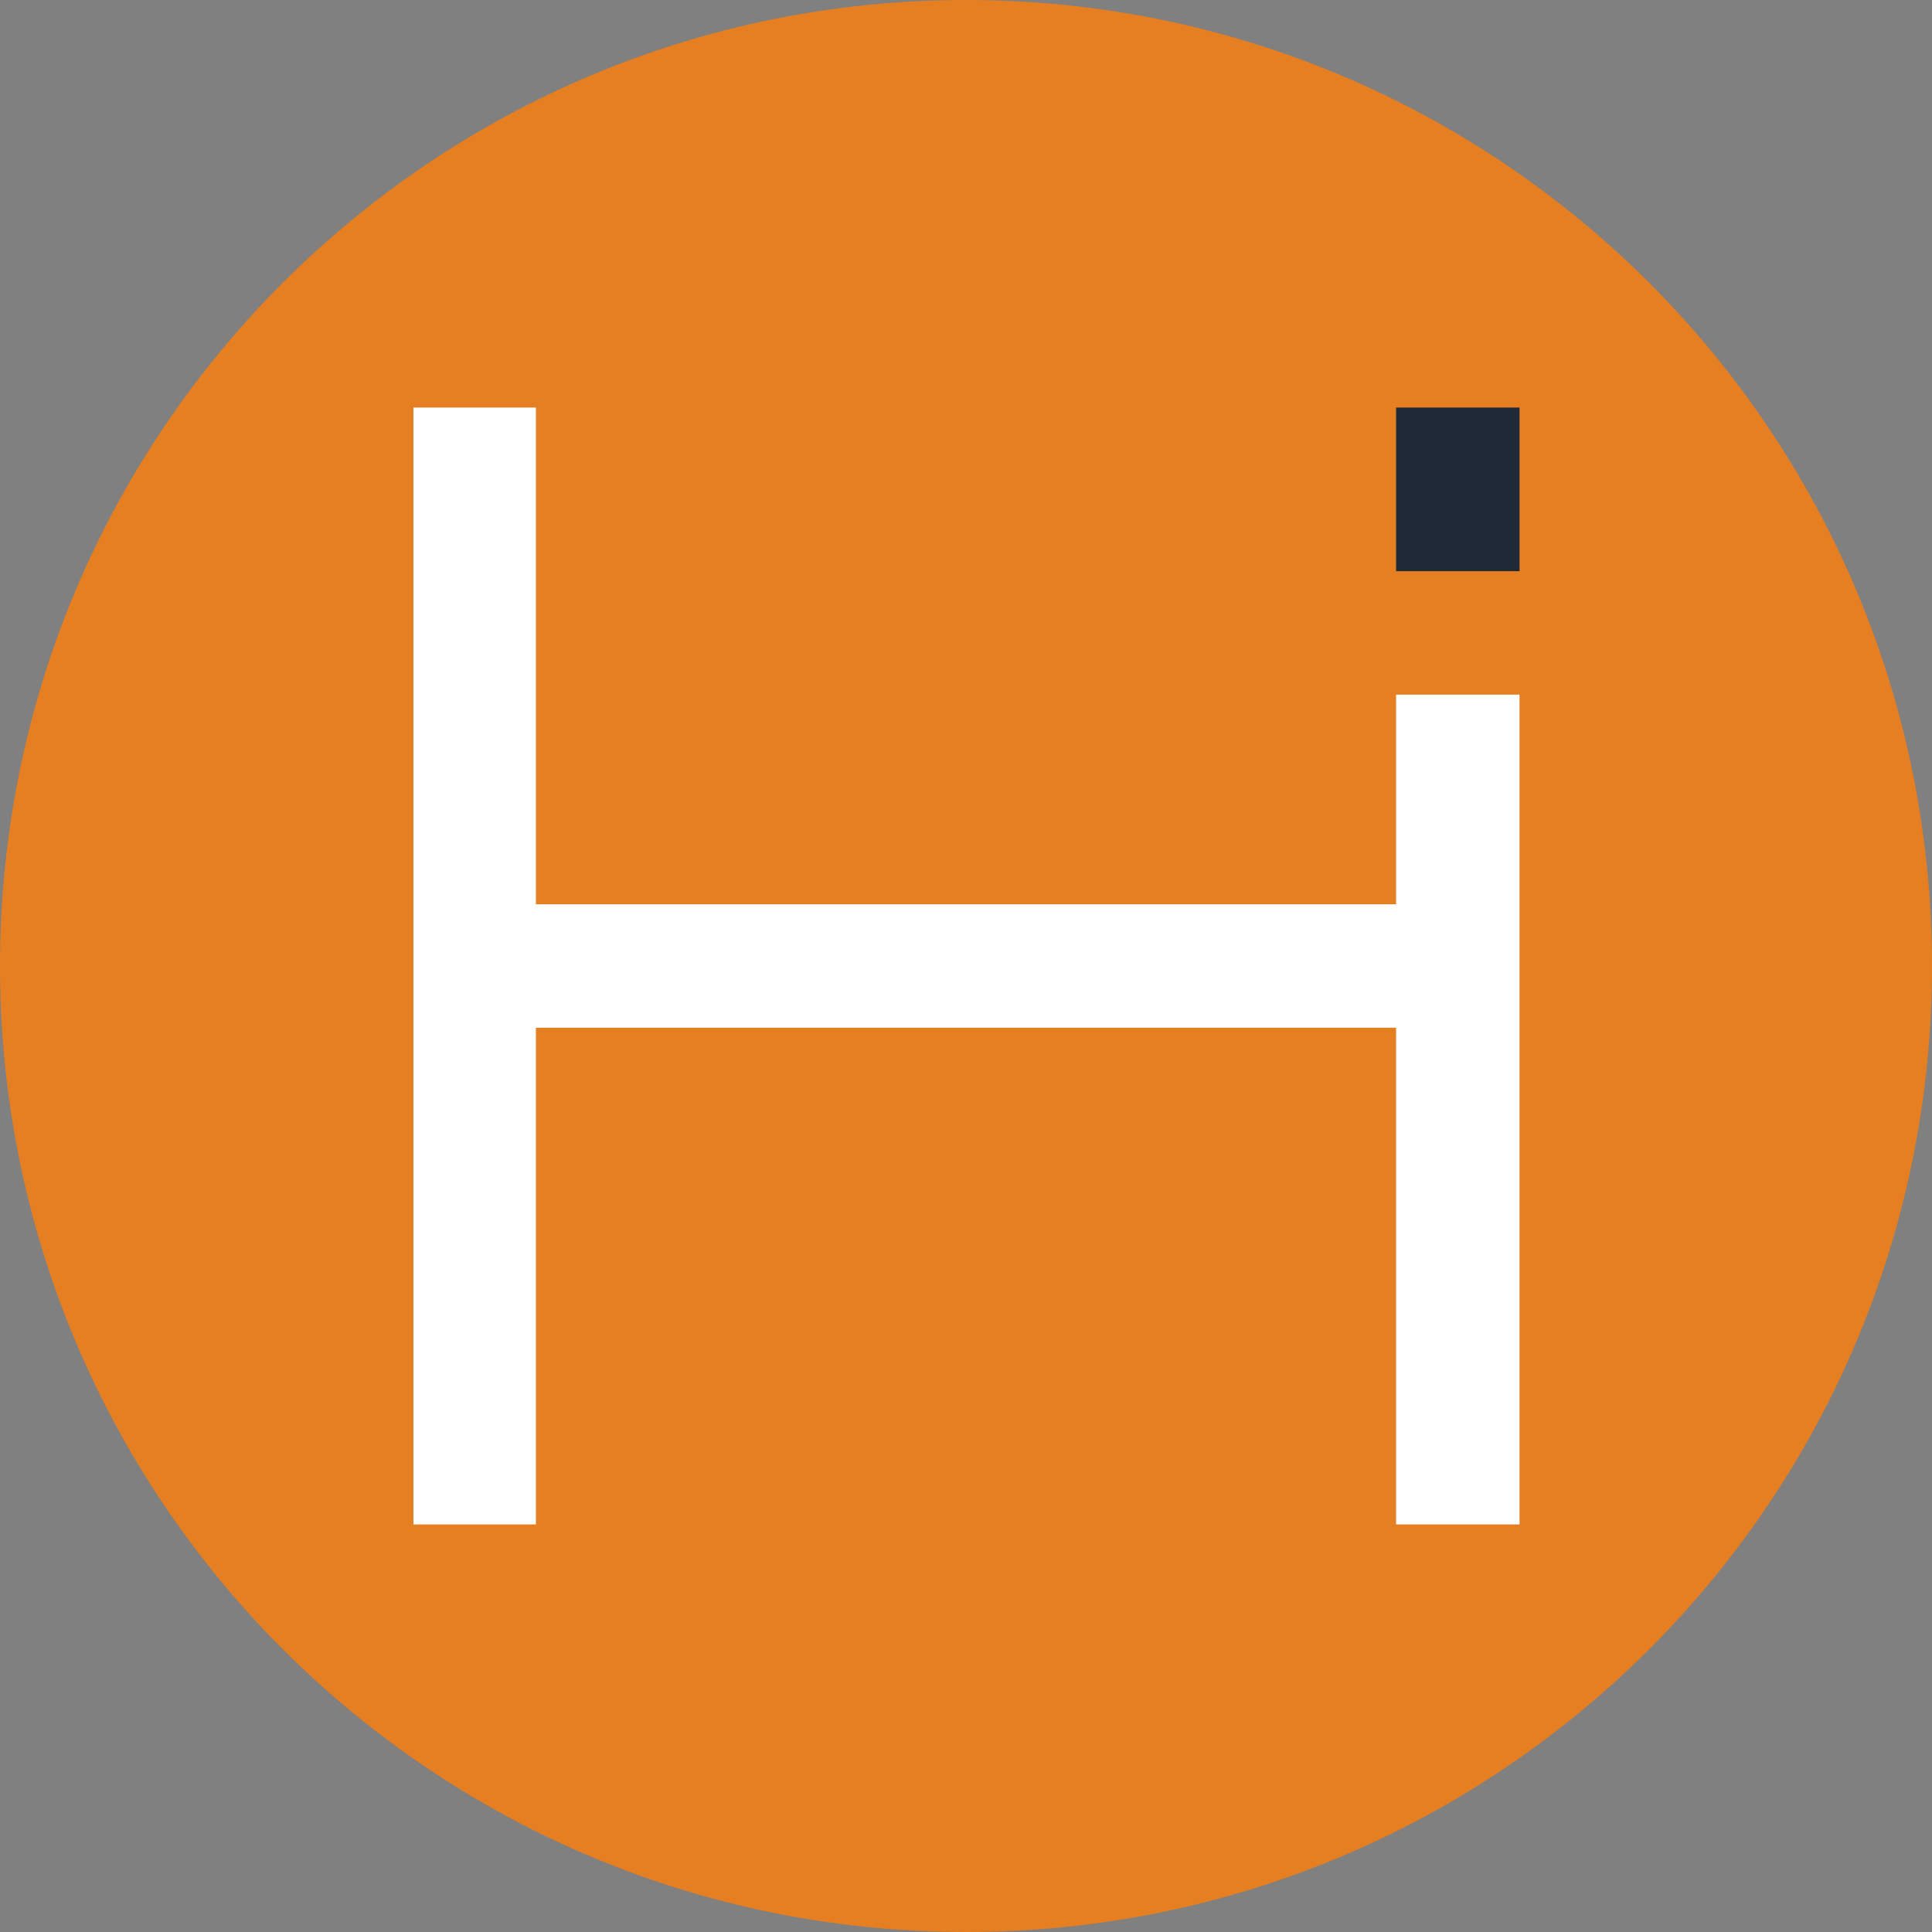
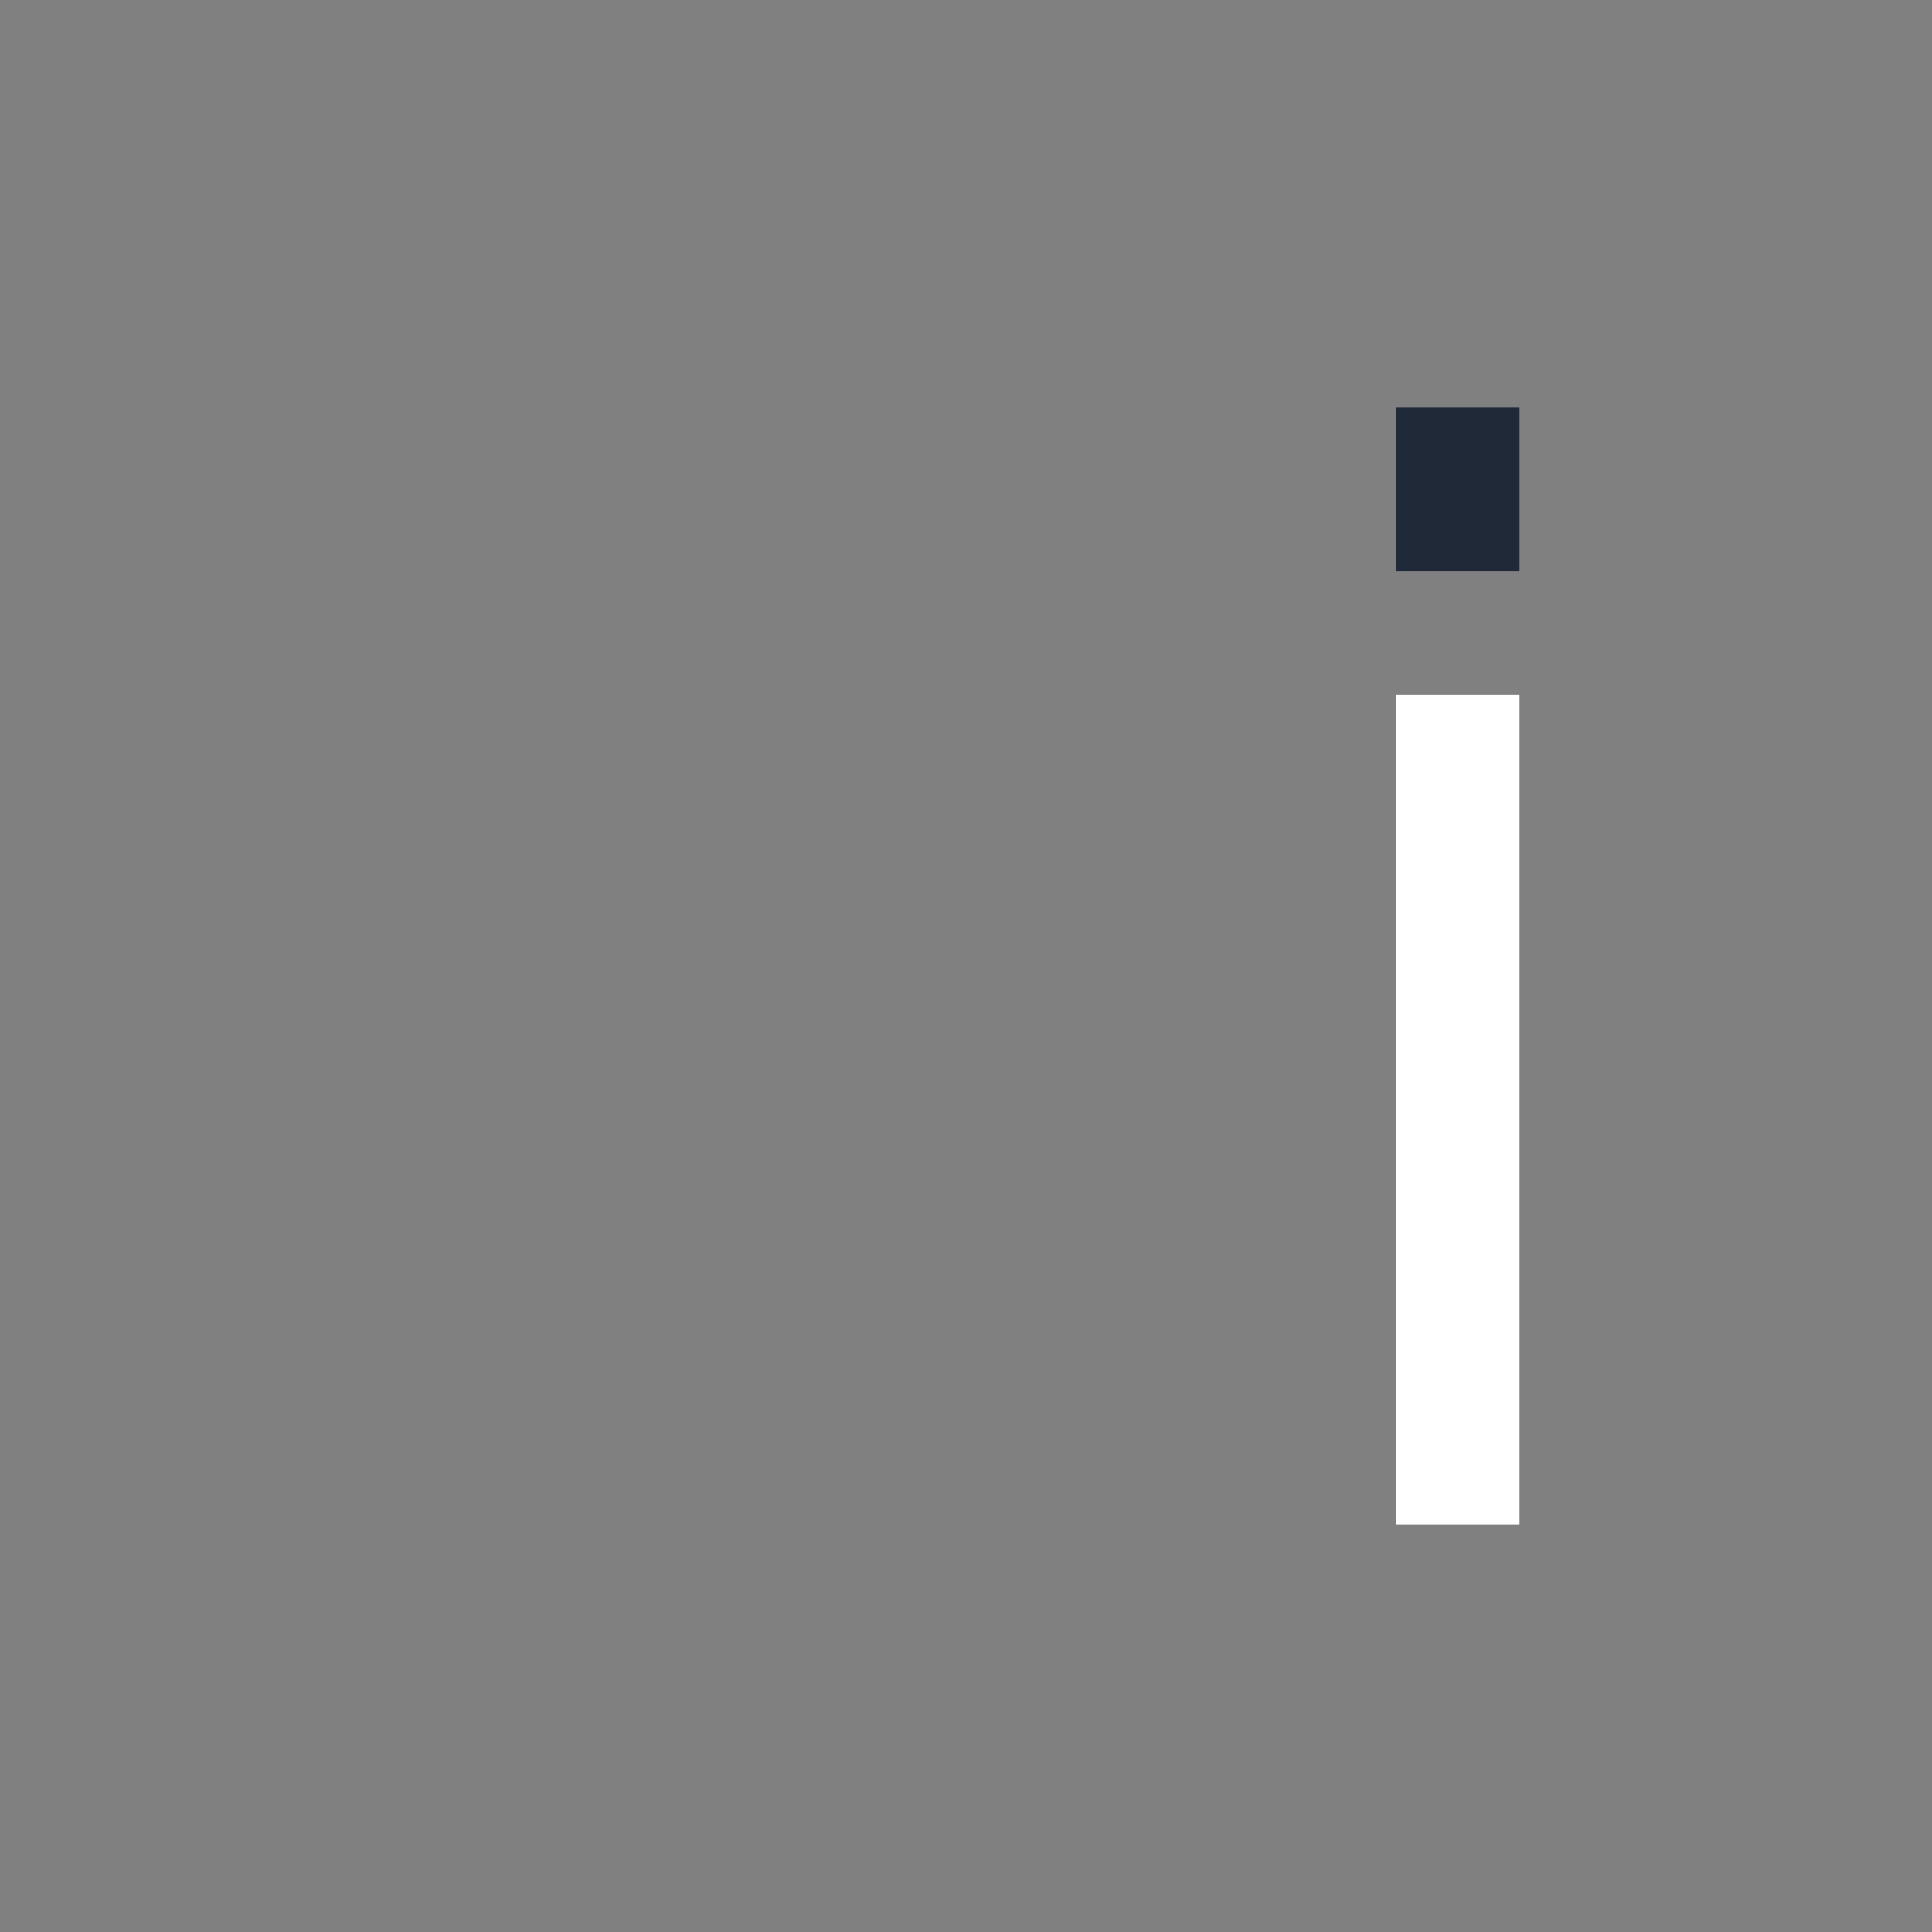
<svg xmlns="http://www.w3.org/2000/svg" id="Layer_1" data-name="Layer 1" version="1.1" viewBox="0 0 197.2 197.2">
  <rect x="0" y="0" width="197.2" height="197.2" fill="#808080" stroke="none" />
  <defs>
    <style>
      .cls-1 {
        fill: #1f2937;
      }

      .cls-1, .cls-2, .cls-3 {
        stroke-width: 0px;
      }

      .cls-2 {
        fill: #fff;
      }

      .cls-3 {
        fill: #E67E22;
      }
    </style>
  </defs>
-   <path class="cls-3" d="M98.6,197.2h0C44.1,197.2,0,153.1,0,98.6h0C0,44.1,44.1,0,98.6,0h0c54.5,0,98.6,44.1,98.6,98.6h0c0,54.5-44.1,98.6-98.6,98.6Z" />
  <g>
    <rect class="cls-2" x="142.5" y="70.9" width="12.6" height="84.7" />
    <rect class="cls-1" x="142.5" y="41.6" width="12.6" height="16.7" />
-     <polygon class="cls-2" points="54.7 41.6 54.7 92.3 148.8 92.3 148.8 104.9 54.7 104.9 54.7 155.6 42.2 155.6 42.2 41.6 54.7 41.6" />
  </g>
</svg>